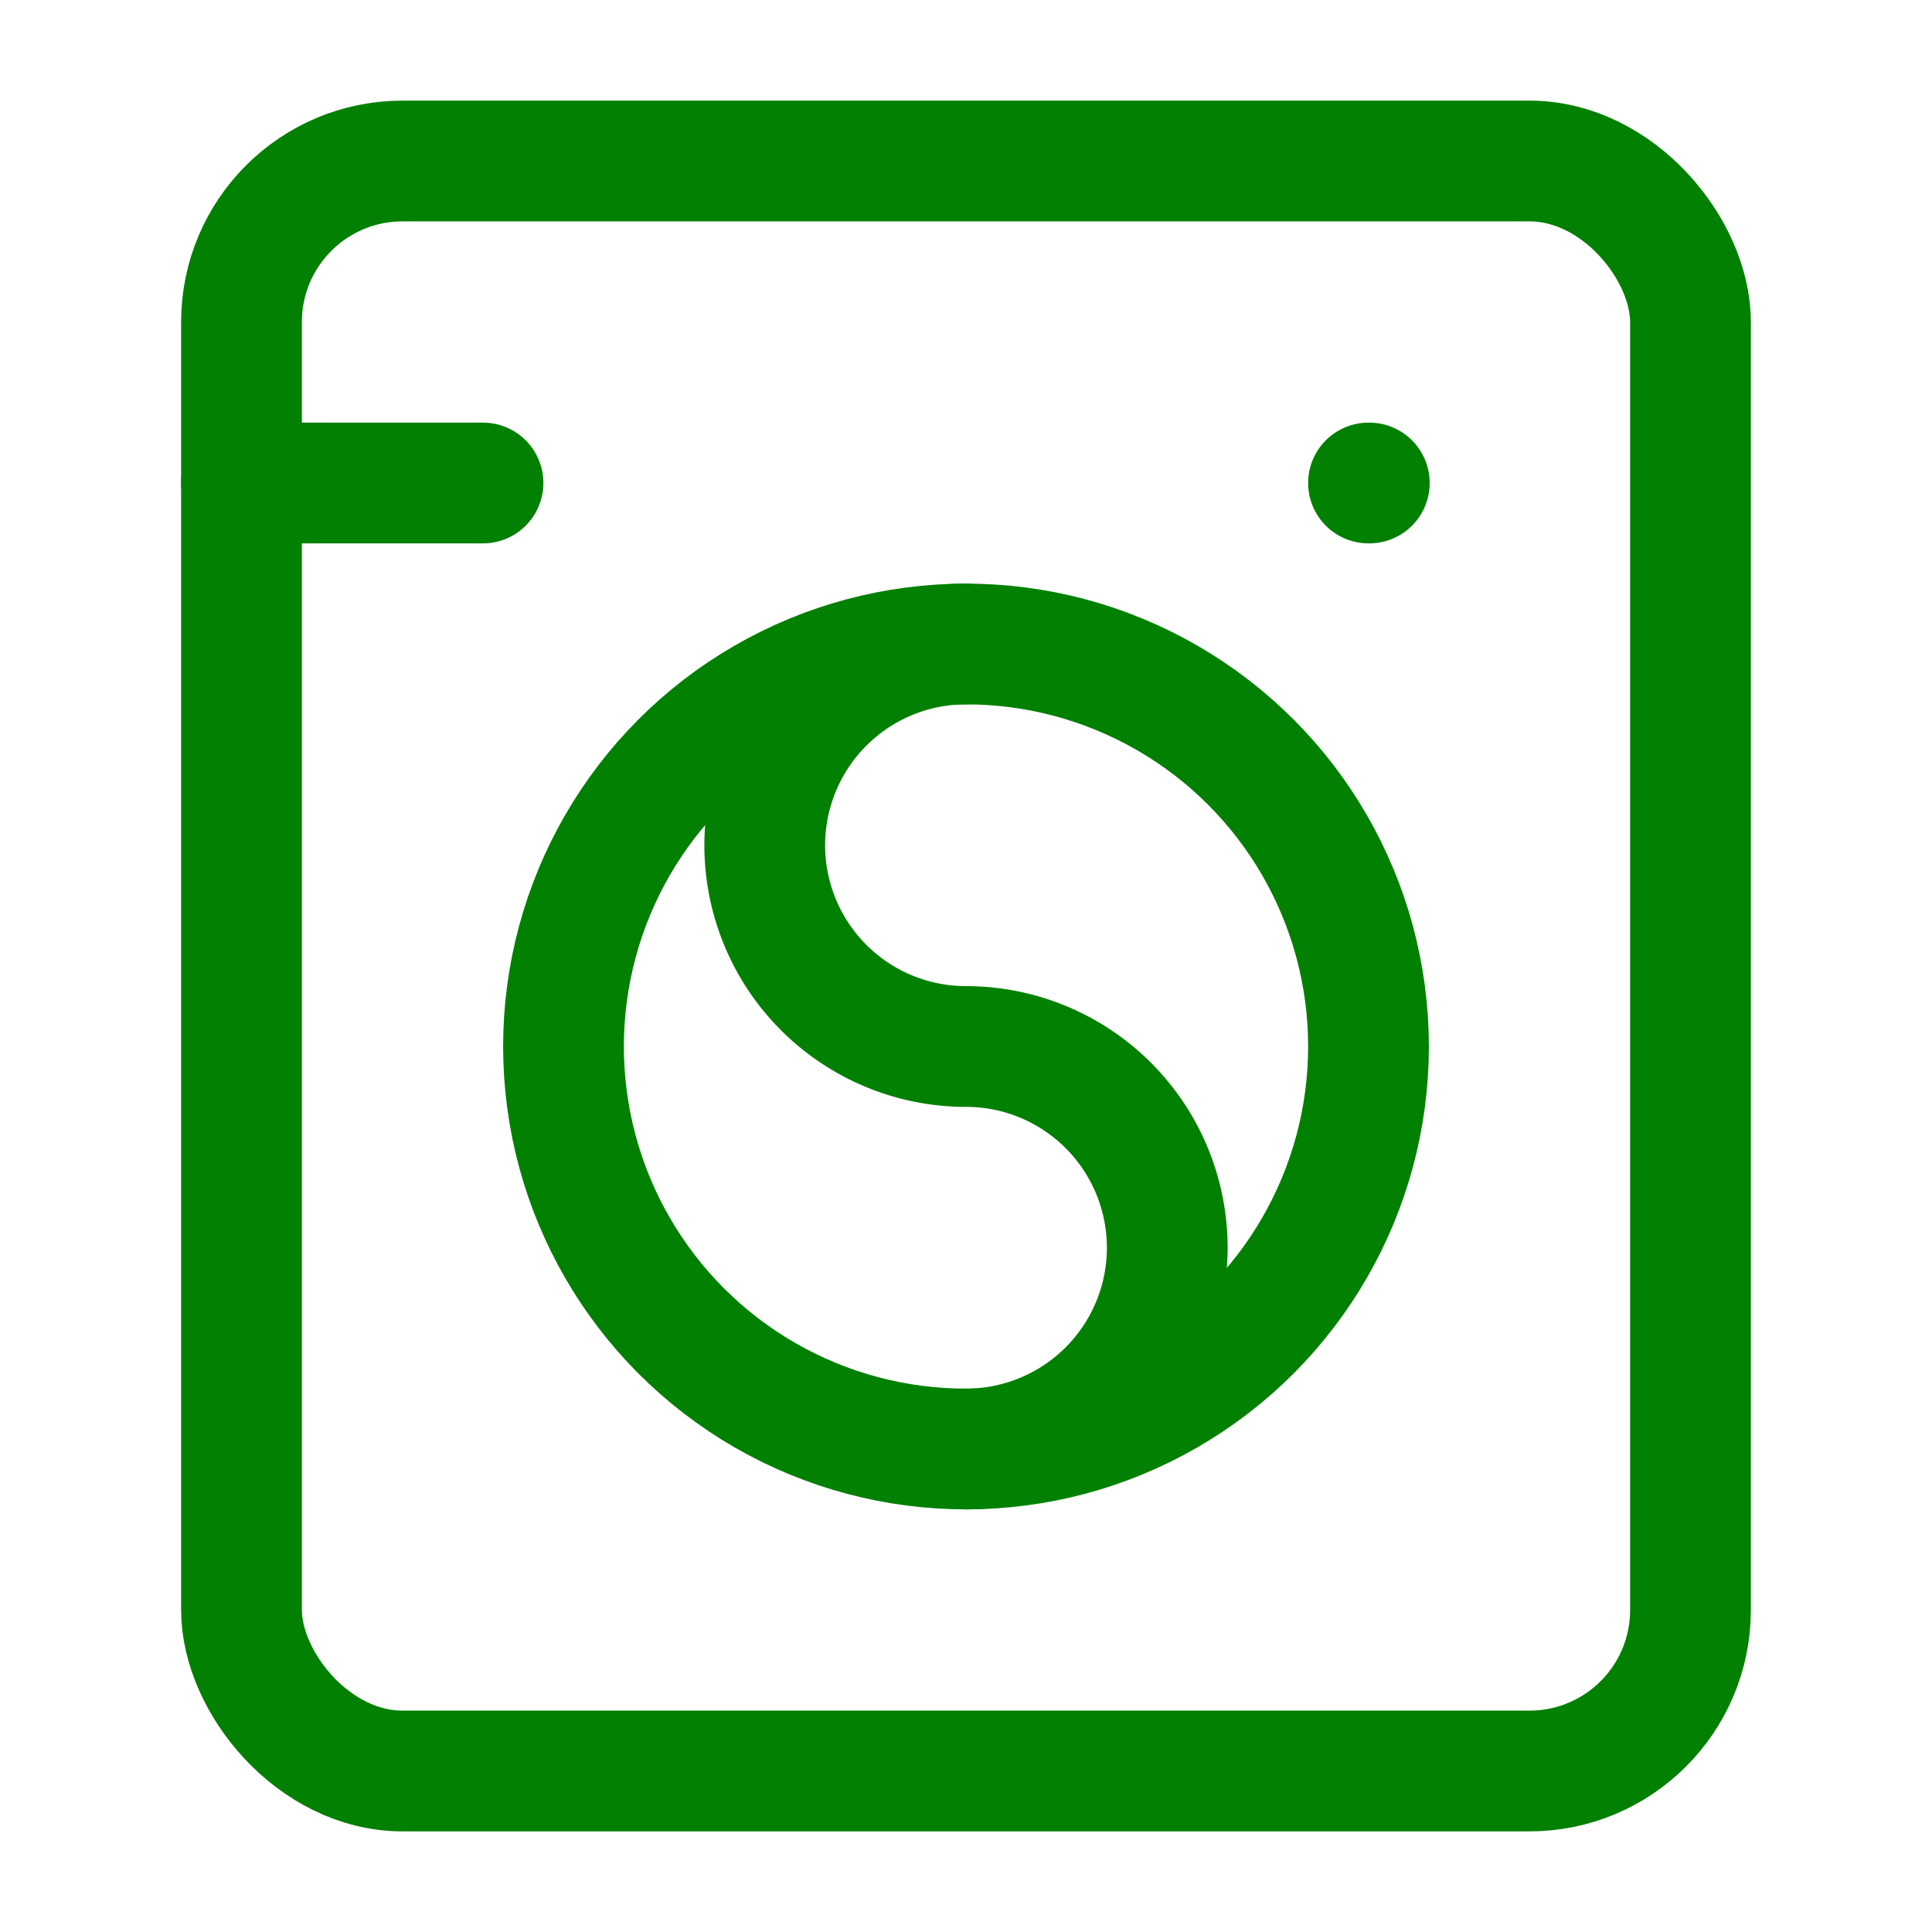
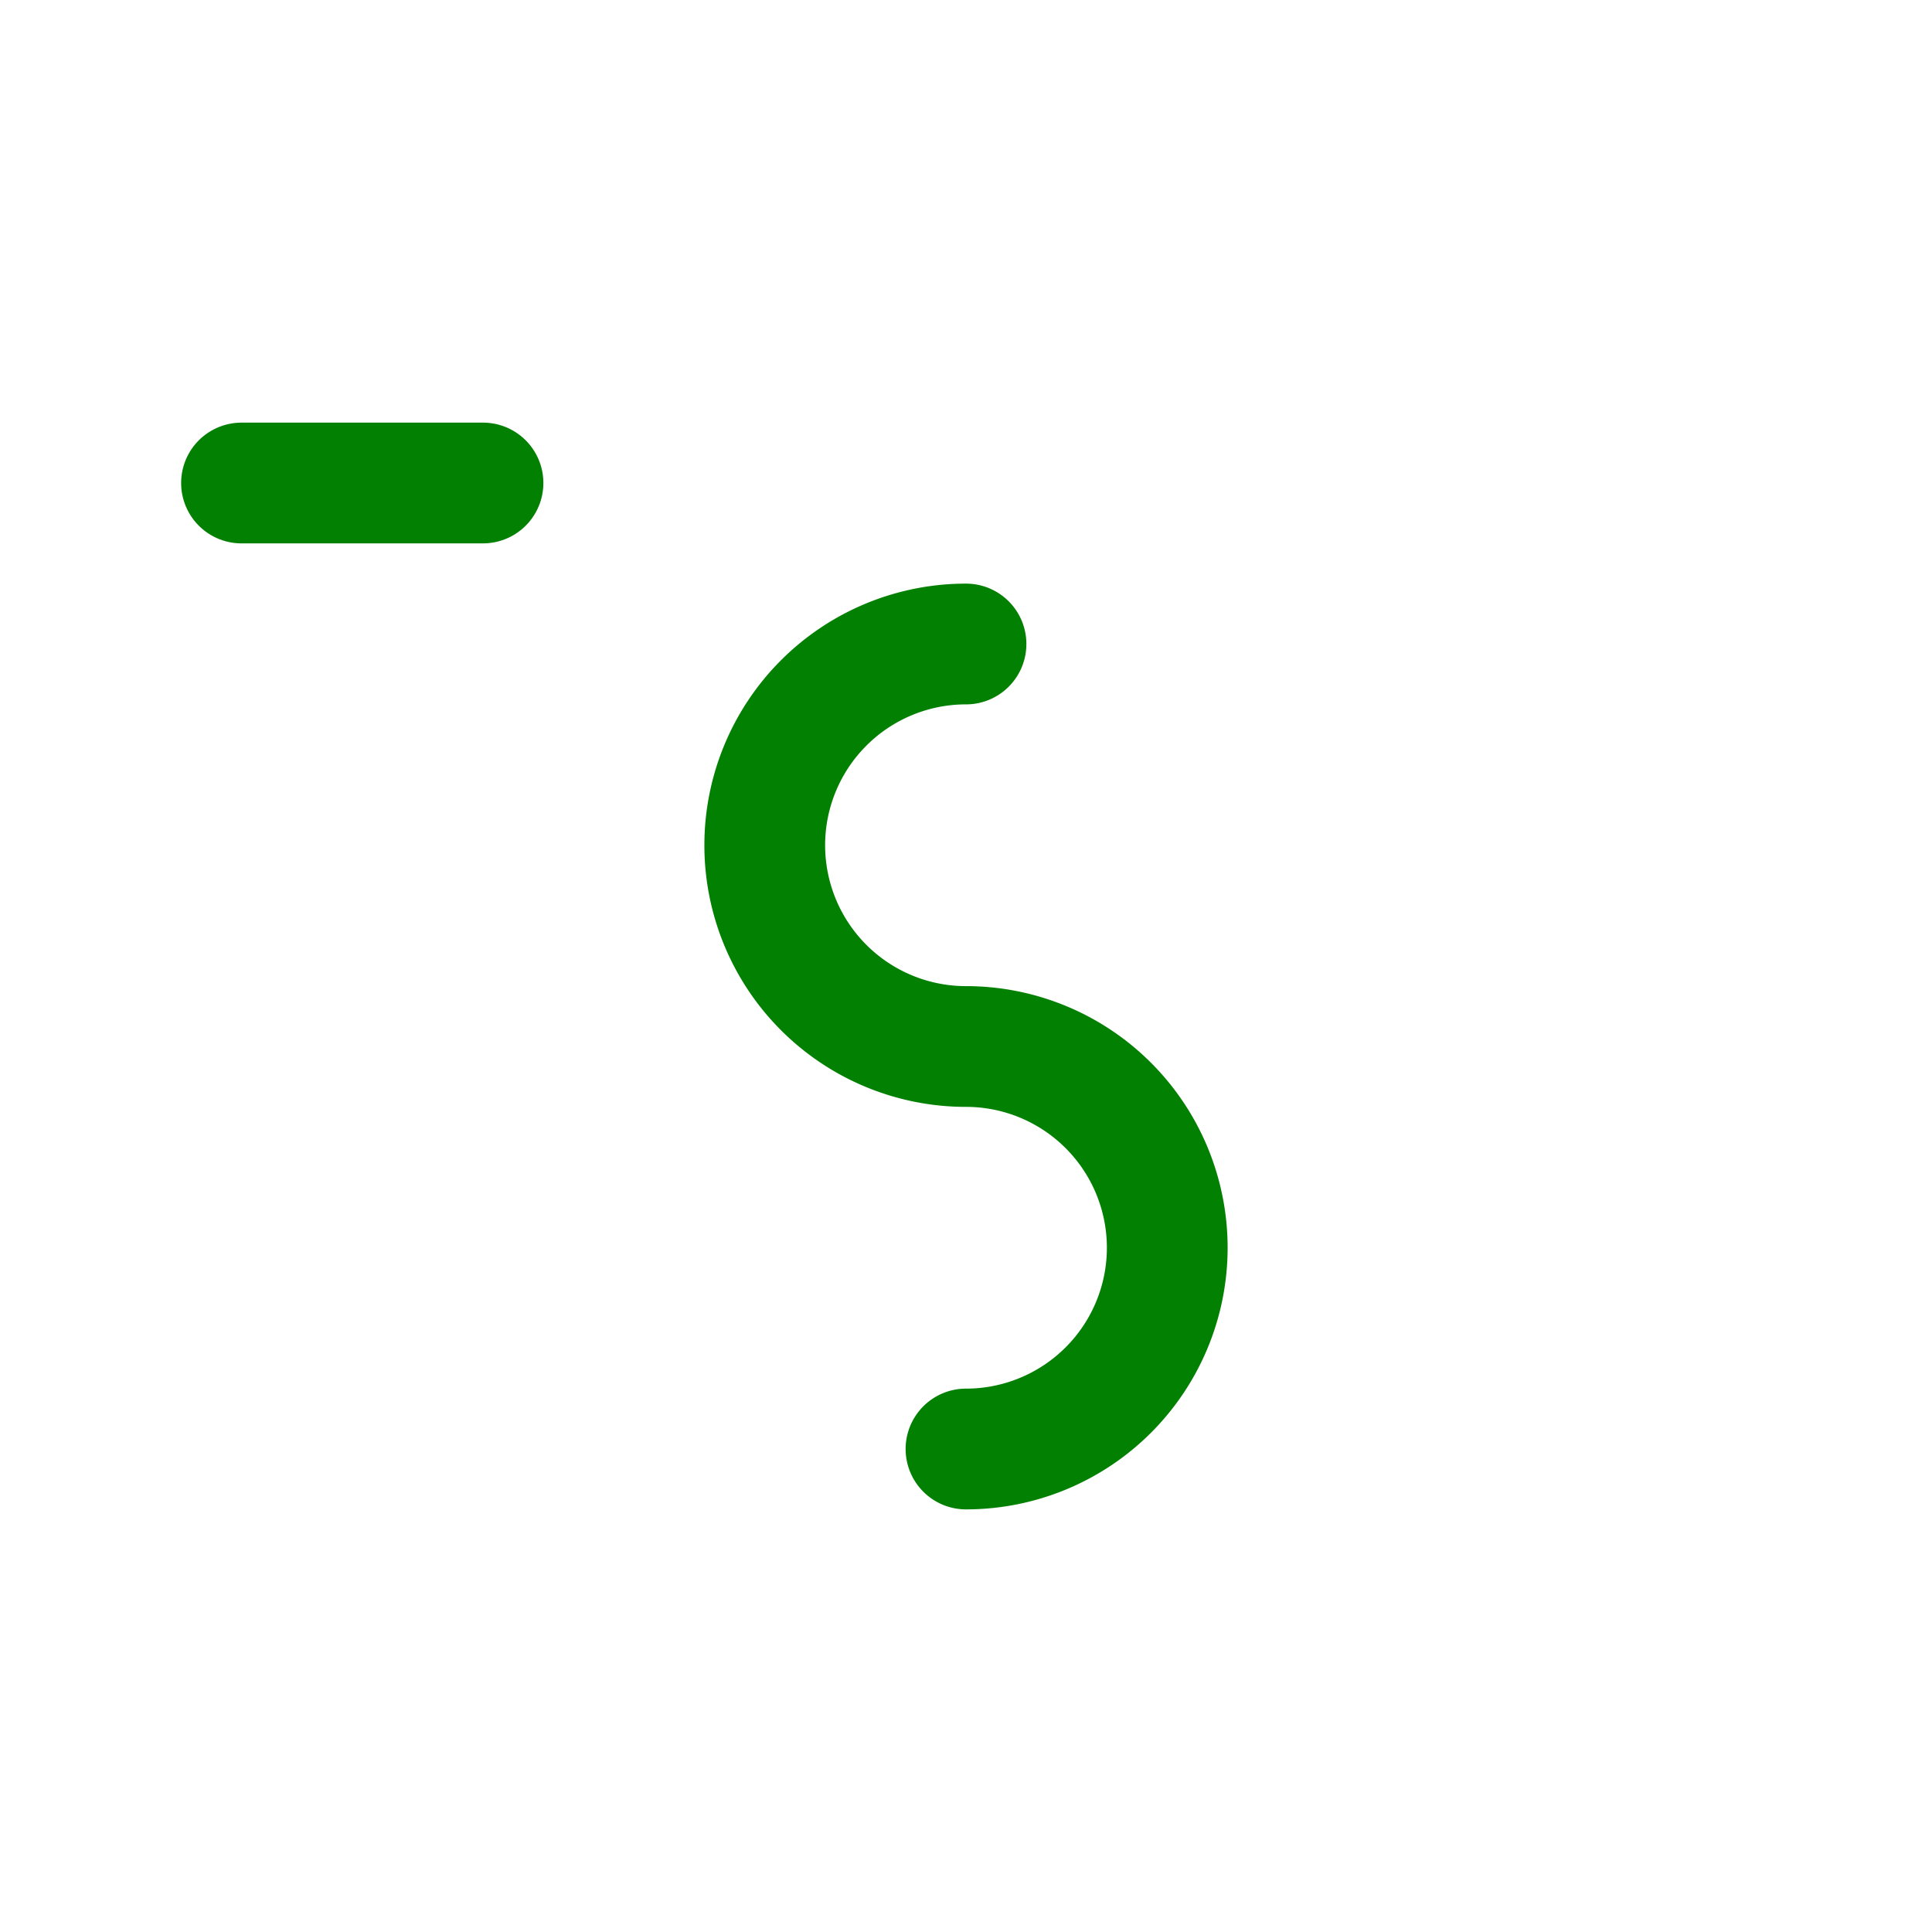
<svg xmlns="http://www.w3.org/2000/svg" width="28" height="28" viewBox="0 0 24 24" fill="none" stroke="#028001" stroke-width="1.5" stroke-linecap="round" stroke-linejoin="round" class="lucide lucide-washing-machine-icon lucide-washing-machine">
  <path d="M3 6h3" />
-   <path d="M17 6h.01" />
-   <rect width="18" height="20" x="3" y="2" rx="2" />
-   <circle cx="12" cy="13" r="5" />
  <path d="M12 18a2.5 2.5 0 0 0 0-5 2.5 2.5 0 0 1 0-5" />
</svg>